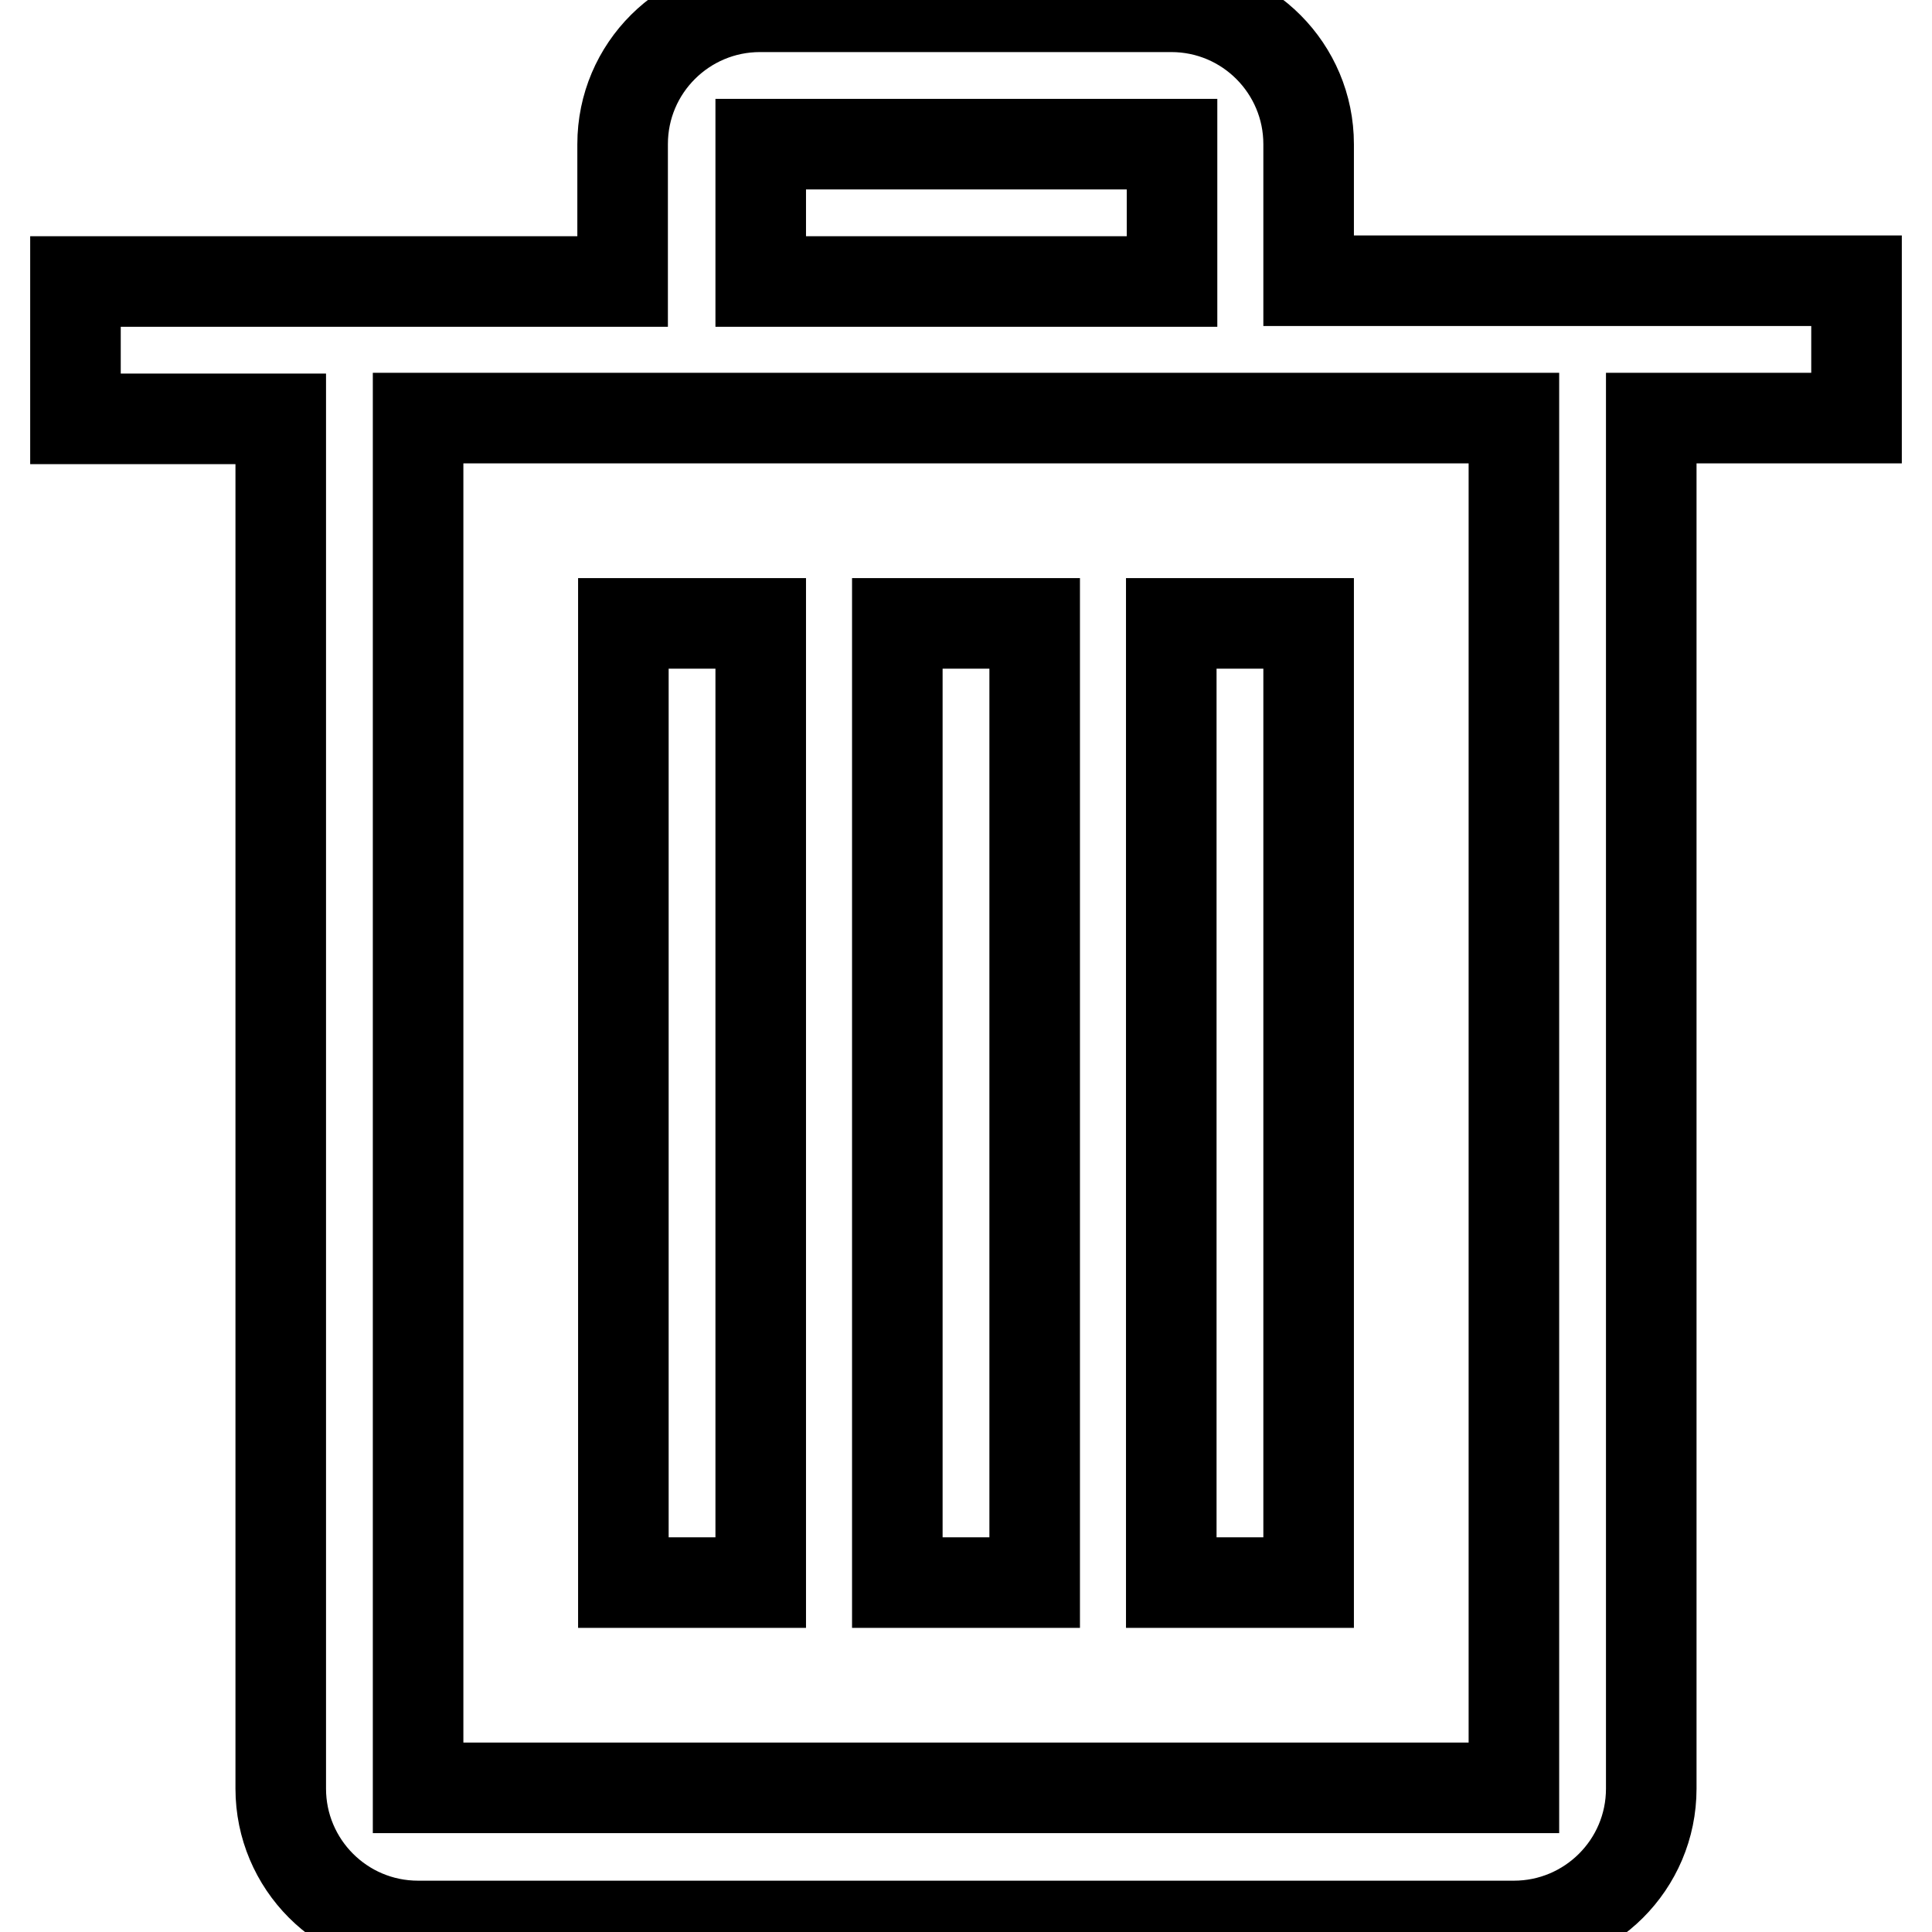
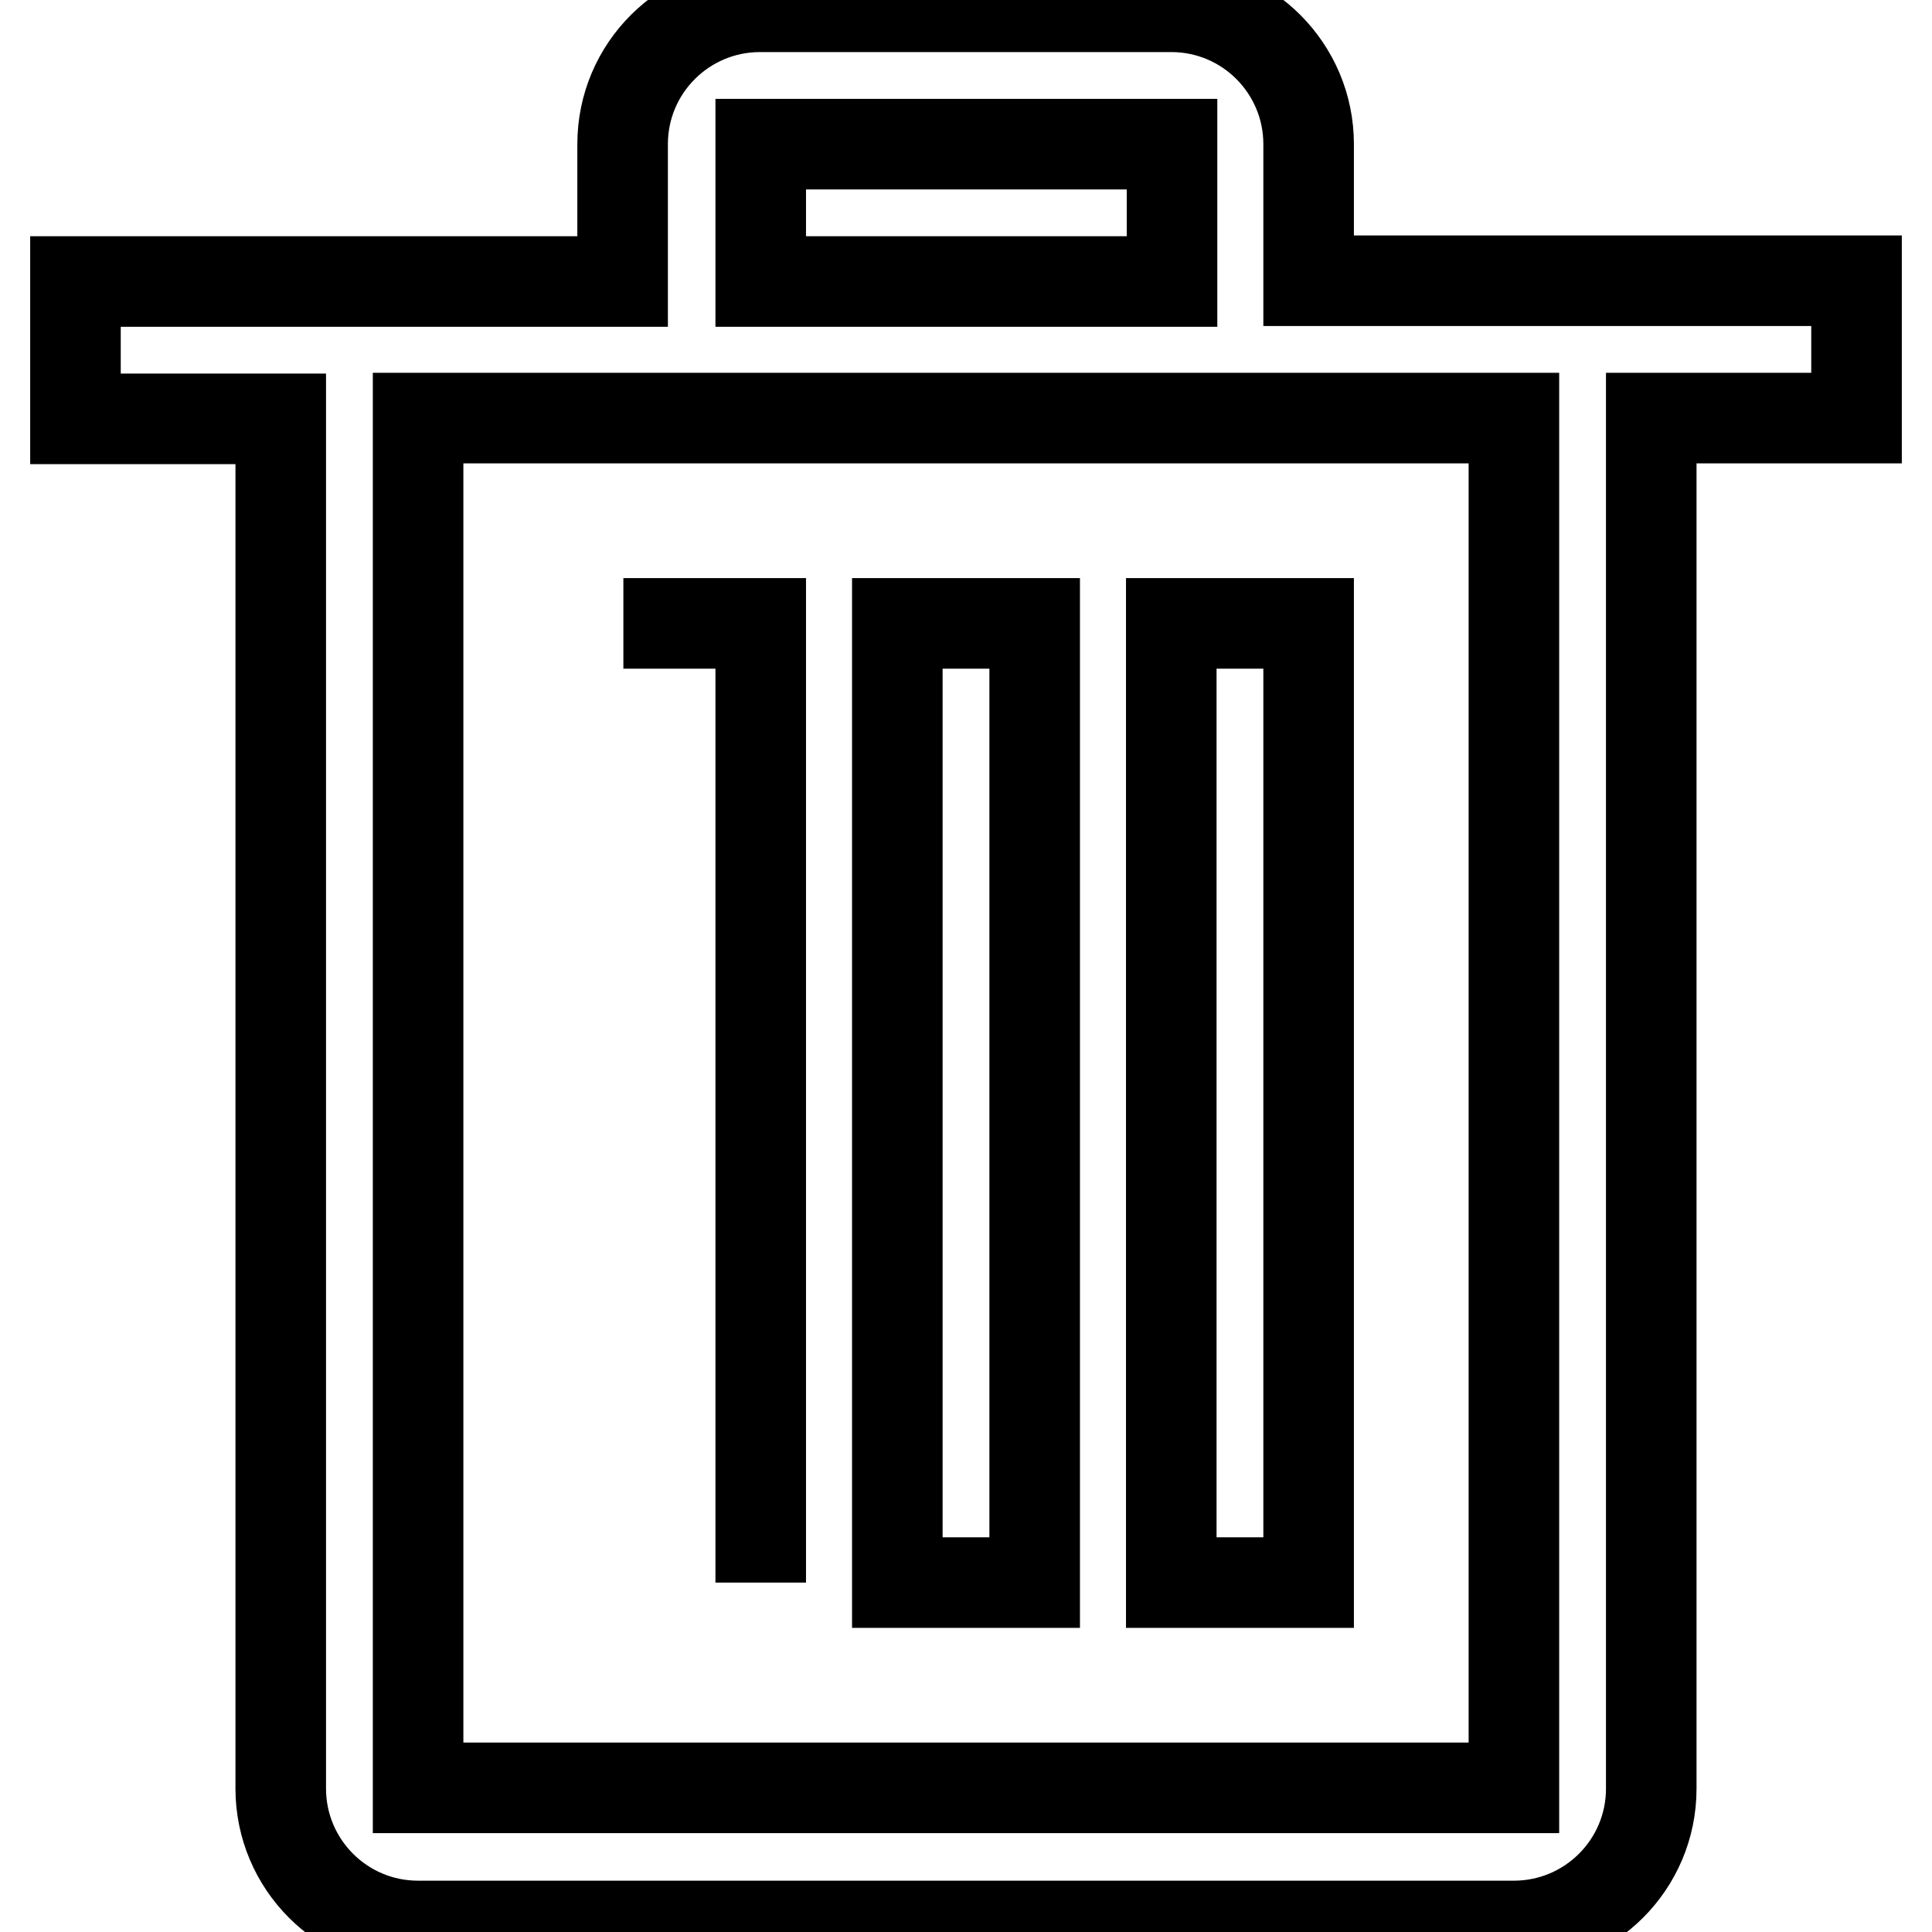
<svg xmlns="http://www.w3.org/2000/svg" version="1.1" x="0px" y="0px" viewBox="0 0 256 256" enable-background="new 0 0 256 256" xml:space="preserve">
  <g>
-     <path stroke-width="12" fill-opacity="0" stroke="#000000" d="M173.4,37.2V19.1c0-10-8.1-18.2-18.2-18.2h-54.5c-10,0-18.2,8.1-18.2,18.2v18.2H10v18.2h27.2v181.5 c0,10,8.1,18.2,18.2,18.2h145.2c10,0,18.2-8.1,18.2-18.2V55.4H246V37.2H173.4z M100.8,19.1h54.5v18.2h-54.5V19.1z M200.6,236.9 H55.4V55.4h145.2V236.9z M82.6,82.6h18.2v127.1H82.6V82.6z M118.9,82.6h18.2v127.1h-18.2V82.6z M155.2,82.6h18.2v127.1h-18.2V82.6z " />
+     <path stroke-width="12" fill-opacity="0" stroke="#000000" d="M173.4,37.2V19.1c0-10-8.1-18.2-18.2-18.2h-54.5c-10,0-18.2,8.1-18.2,18.2v18.2H10v18.2h27.2v181.5 c0,10,8.1,18.2,18.2,18.2h145.2c10,0,18.2-8.1,18.2-18.2V55.4H246V37.2H173.4z M100.8,19.1h54.5v18.2h-54.5V19.1z M200.6,236.9 H55.4V55.4h145.2V236.9z M82.6,82.6h18.2v127.1V82.6z M118.9,82.6h18.2v127.1h-18.2V82.6z M155.2,82.6h18.2v127.1h-18.2V82.6z " />
  </g>
</svg>